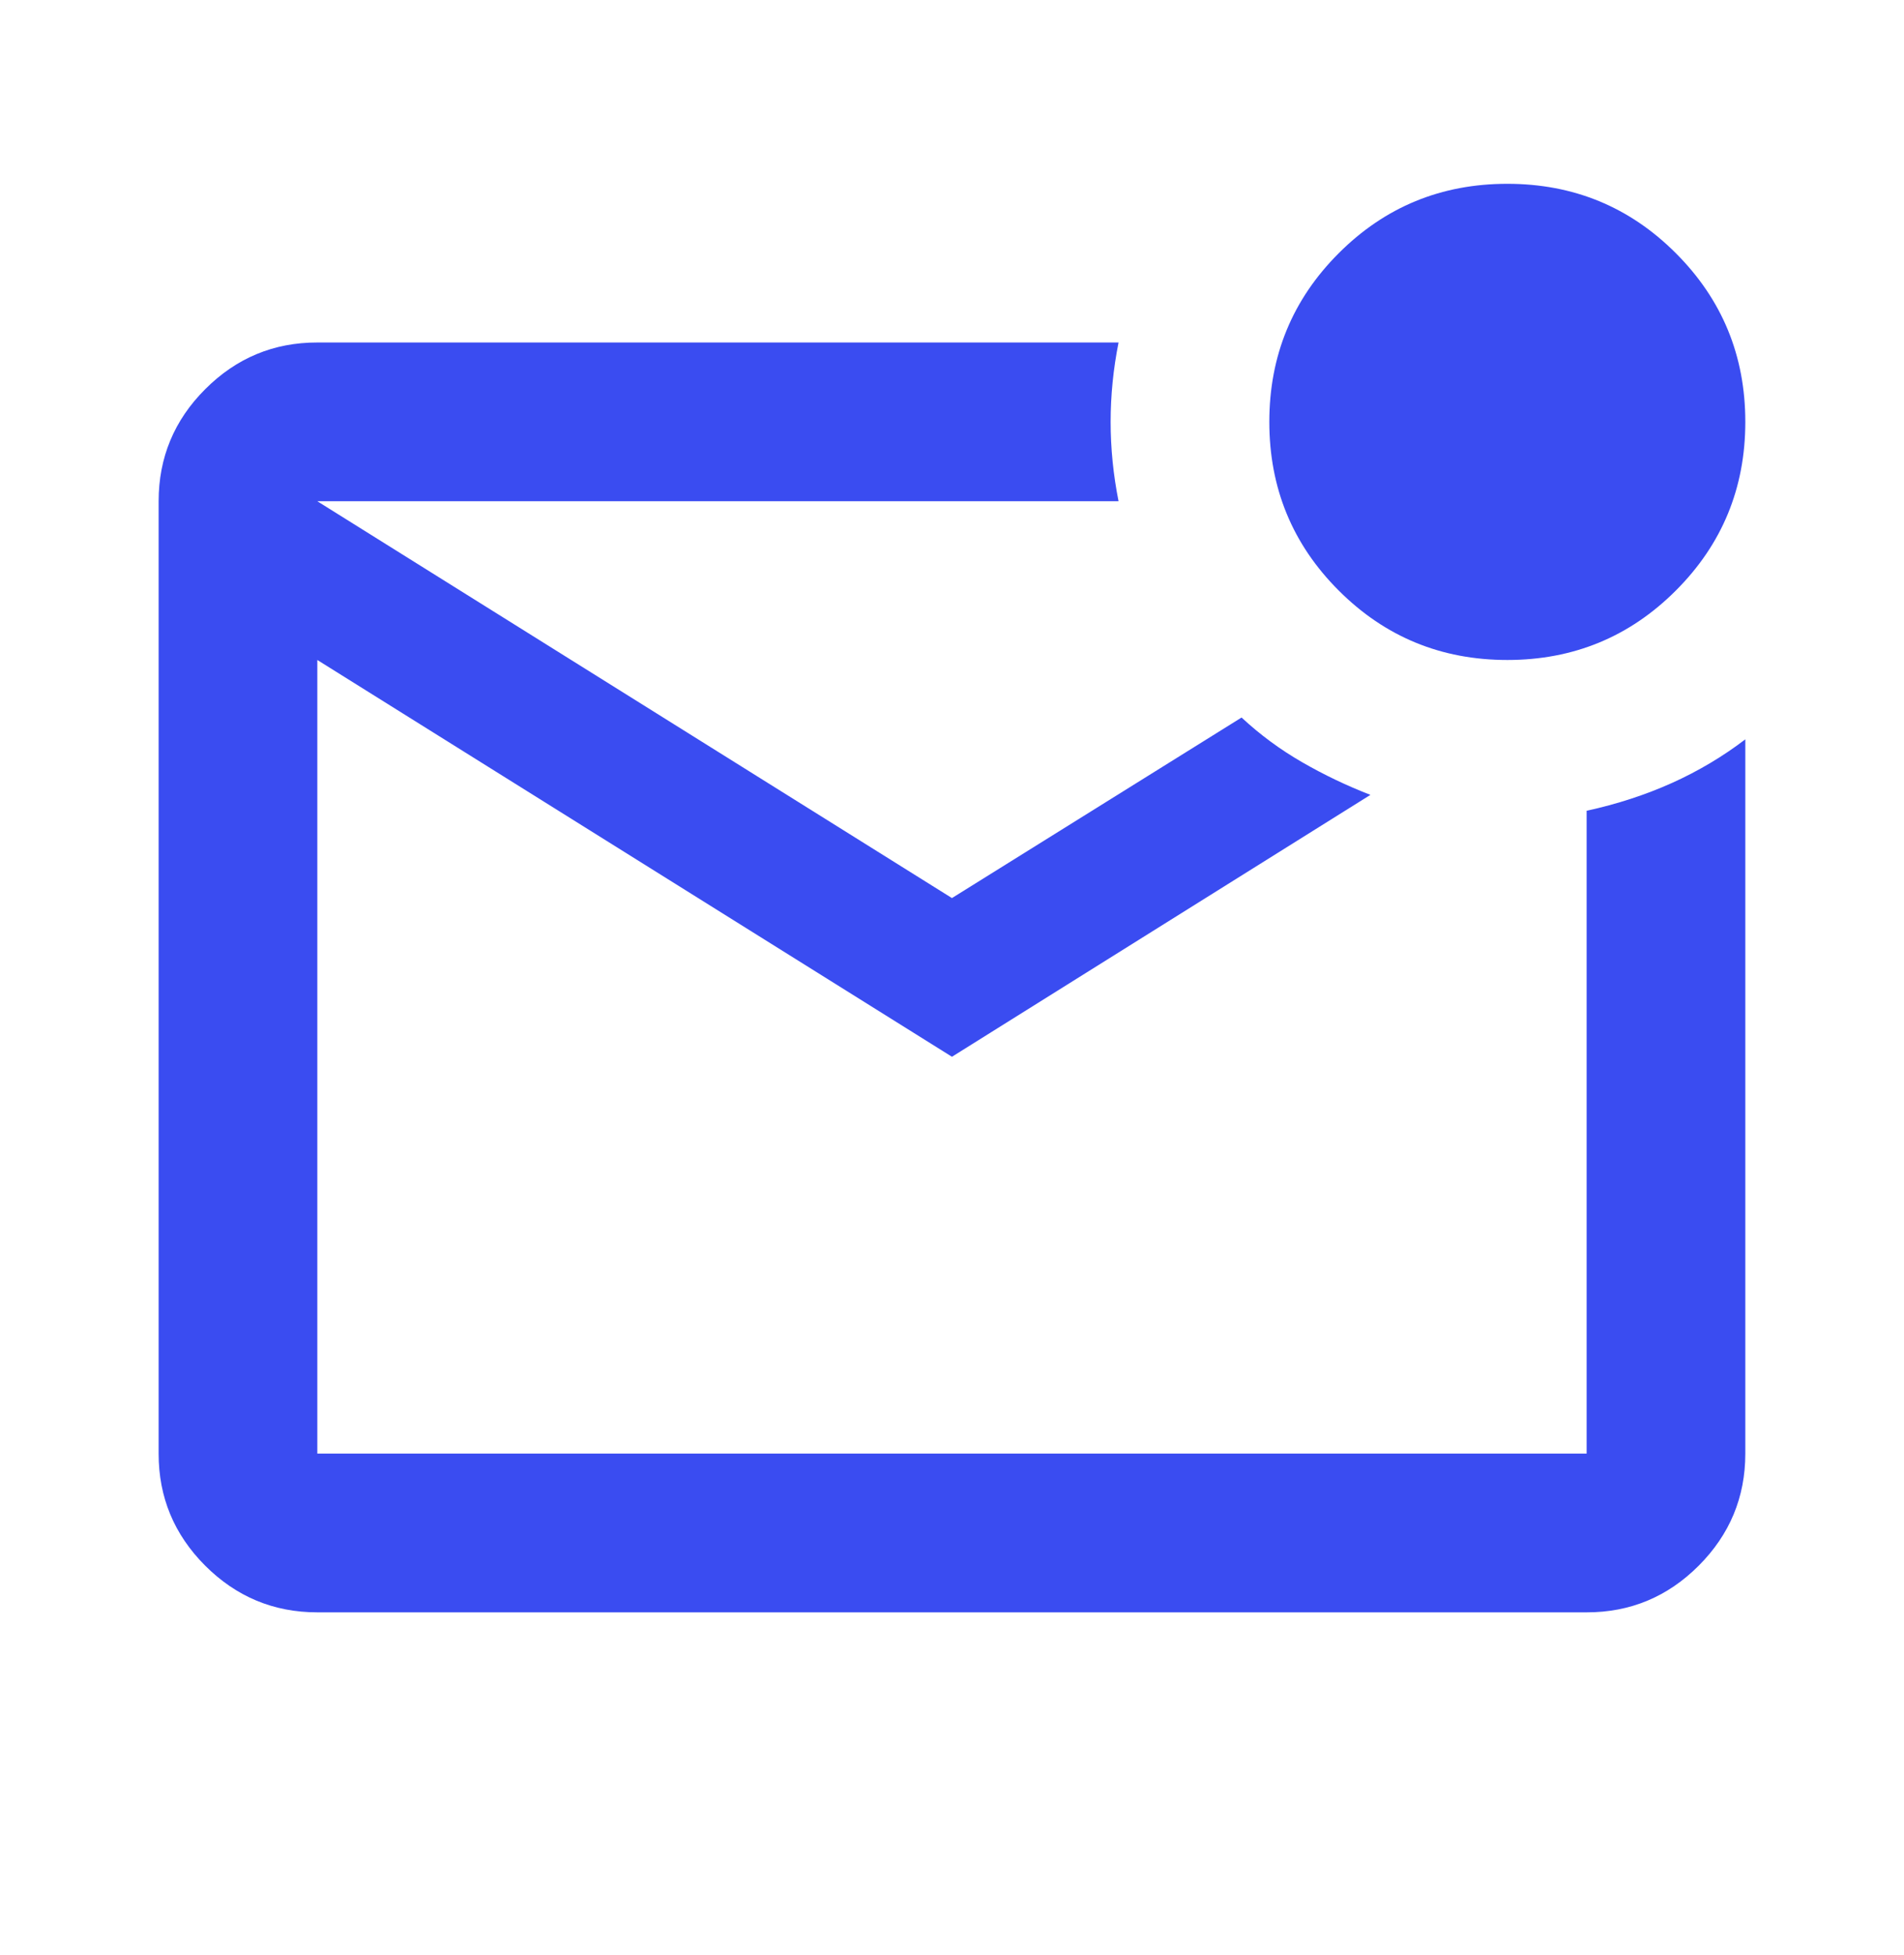
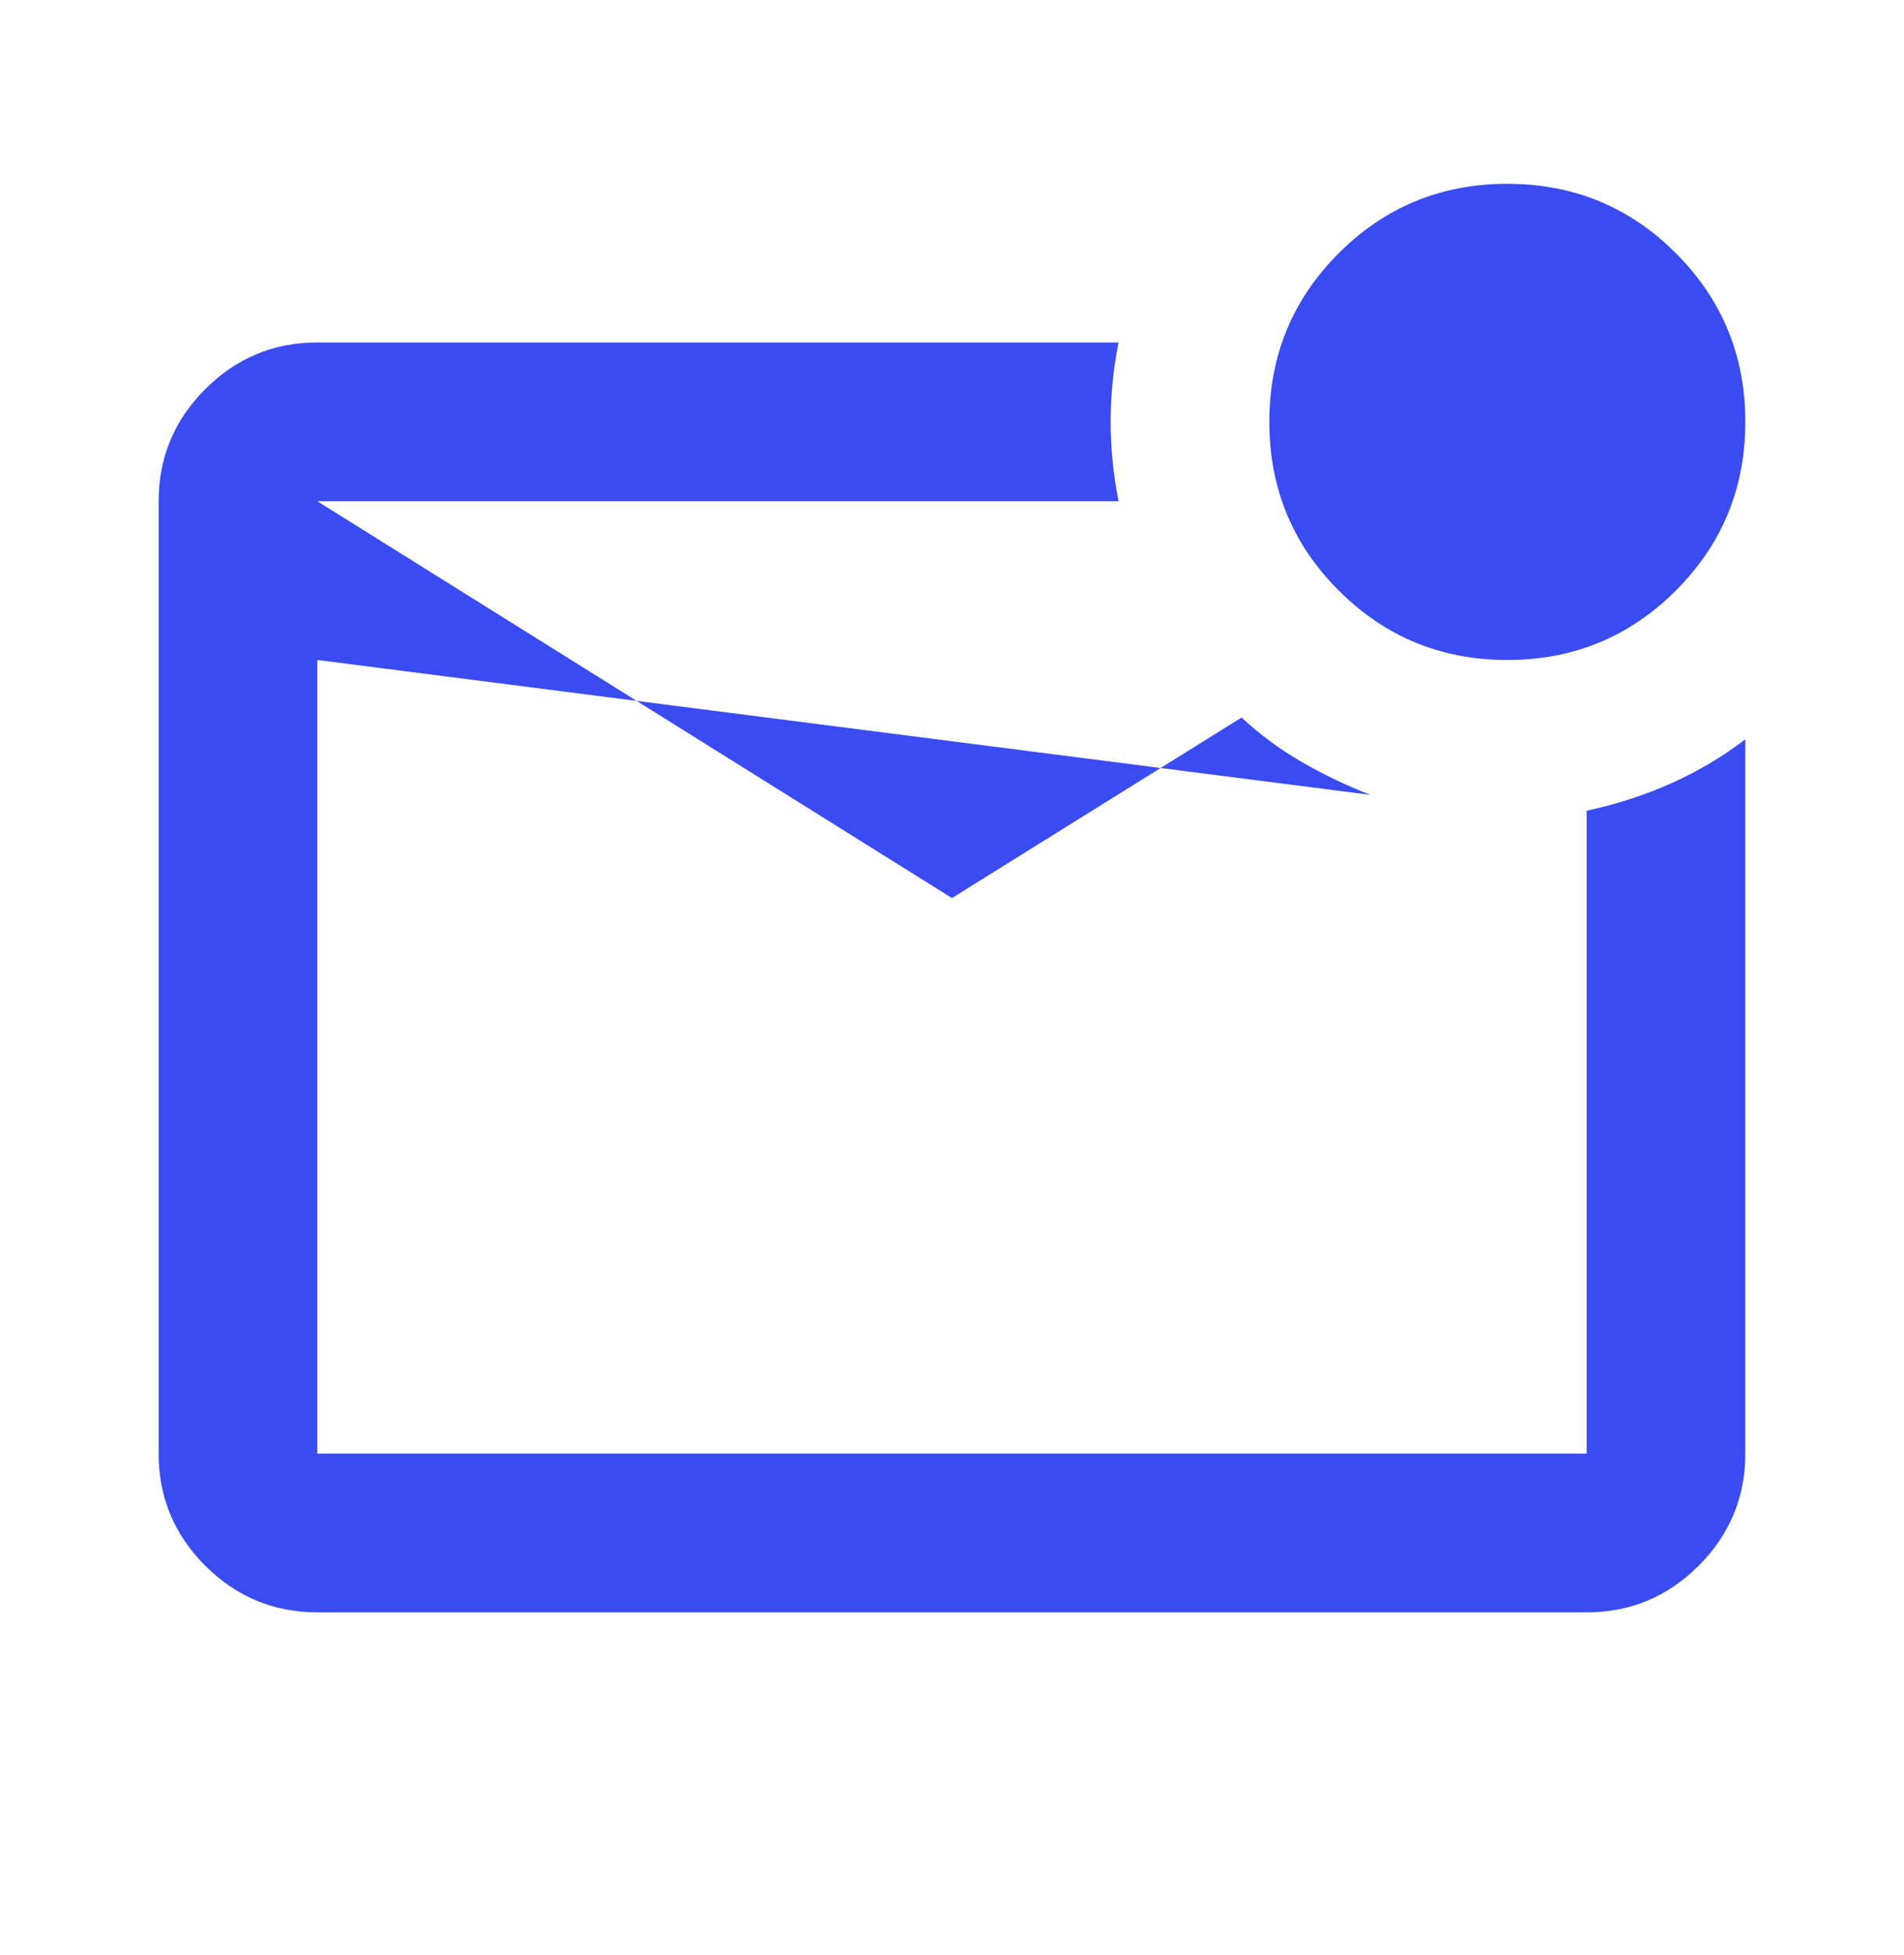
<svg xmlns="http://www.w3.org/2000/svg" width="38" height="39" viewBox="0 0 38 39" fill="none">
  <g id="material-symbols:mark-email-unread-outline">
-     <path id="Vector" d="M6.333 32.167C5.462 32.167 4.716 31.856 4.095 31.236C3.475 30.615 3.165 29.87 3.166 29V10C3.166 9.129 3.476 8.383 4.097 7.763C4.718 7.142 5.463 6.832 6.333 6.833H22.324C22.219 7.361 22.166 7.889 22.166 8.417C22.166 8.944 22.219 9.472 22.324 10H6.333L18.999 17.917L24.779 14.315C25.148 14.658 25.551 14.955 25.987 15.206C26.422 15.457 26.878 15.675 27.351 15.858L18.999 21.083L6.333 13.167V29H31.666V16.175C32.273 16.043 32.84 15.858 33.368 15.621C33.896 15.383 34.384 15.093 34.833 14.75V29C34.833 29.871 34.522 30.616 33.902 31.237C33.281 31.858 32.536 32.168 31.666 32.167H6.333ZM30.083 13.167C28.763 13.167 27.642 12.705 26.718 11.781C25.794 10.858 25.333 9.736 25.333 8.417C25.333 7.097 25.794 5.976 26.718 5.052C27.642 4.128 28.763 3.667 30.083 3.667C31.402 3.667 32.524 4.128 33.447 5.052C34.371 5.976 34.833 7.097 34.833 8.417C34.833 9.736 34.371 10.858 33.447 11.781C32.524 12.705 31.402 13.167 30.083 13.167Z" fill="#3A4CF1" />
+     <path id="Vector" d="M6.333 32.167C5.462 32.167 4.716 31.856 4.095 31.236C3.475 30.615 3.165 29.87 3.166 29V10C3.166 9.129 3.476 8.383 4.097 7.763C4.718 7.142 5.463 6.832 6.333 6.833H22.324C22.219 7.361 22.166 7.889 22.166 8.417C22.166 8.944 22.219 9.472 22.324 10H6.333L18.999 17.917L24.779 14.315C25.148 14.658 25.551 14.955 25.987 15.206C26.422 15.457 26.878 15.675 27.351 15.858L6.333 13.167V29H31.666V16.175C32.273 16.043 32.84 15.858 33.368 15.621C33.896 15.383 34.384 15.093 34.833 14.75V29C34.833 29.871 34.522 30.616 33.902 31.237C33.281 31.858 32.536 32.168 31.666 32.167H6.333ZM30.083 13.167C28.763 13.167 27.642 12.705 26.718 11.781C25.794 10.858 25.333 9.736 25.333 8.417C25.333 7.097 25.794 5.976 26.718 5.052C27.642 4.128 28.763 3.667 30.083 3.667C31.402 3.667 32.524 4.128 33.447 5.052C34.371 5.976 34.833 7.097 34.833 8.417C34.833 9.736 34.371 10.858 33.447 11.781C32.524 12.705 31.402 13.167 30.083 13.167Z" fill="#3A4CF1" />
  </g>
</svg>